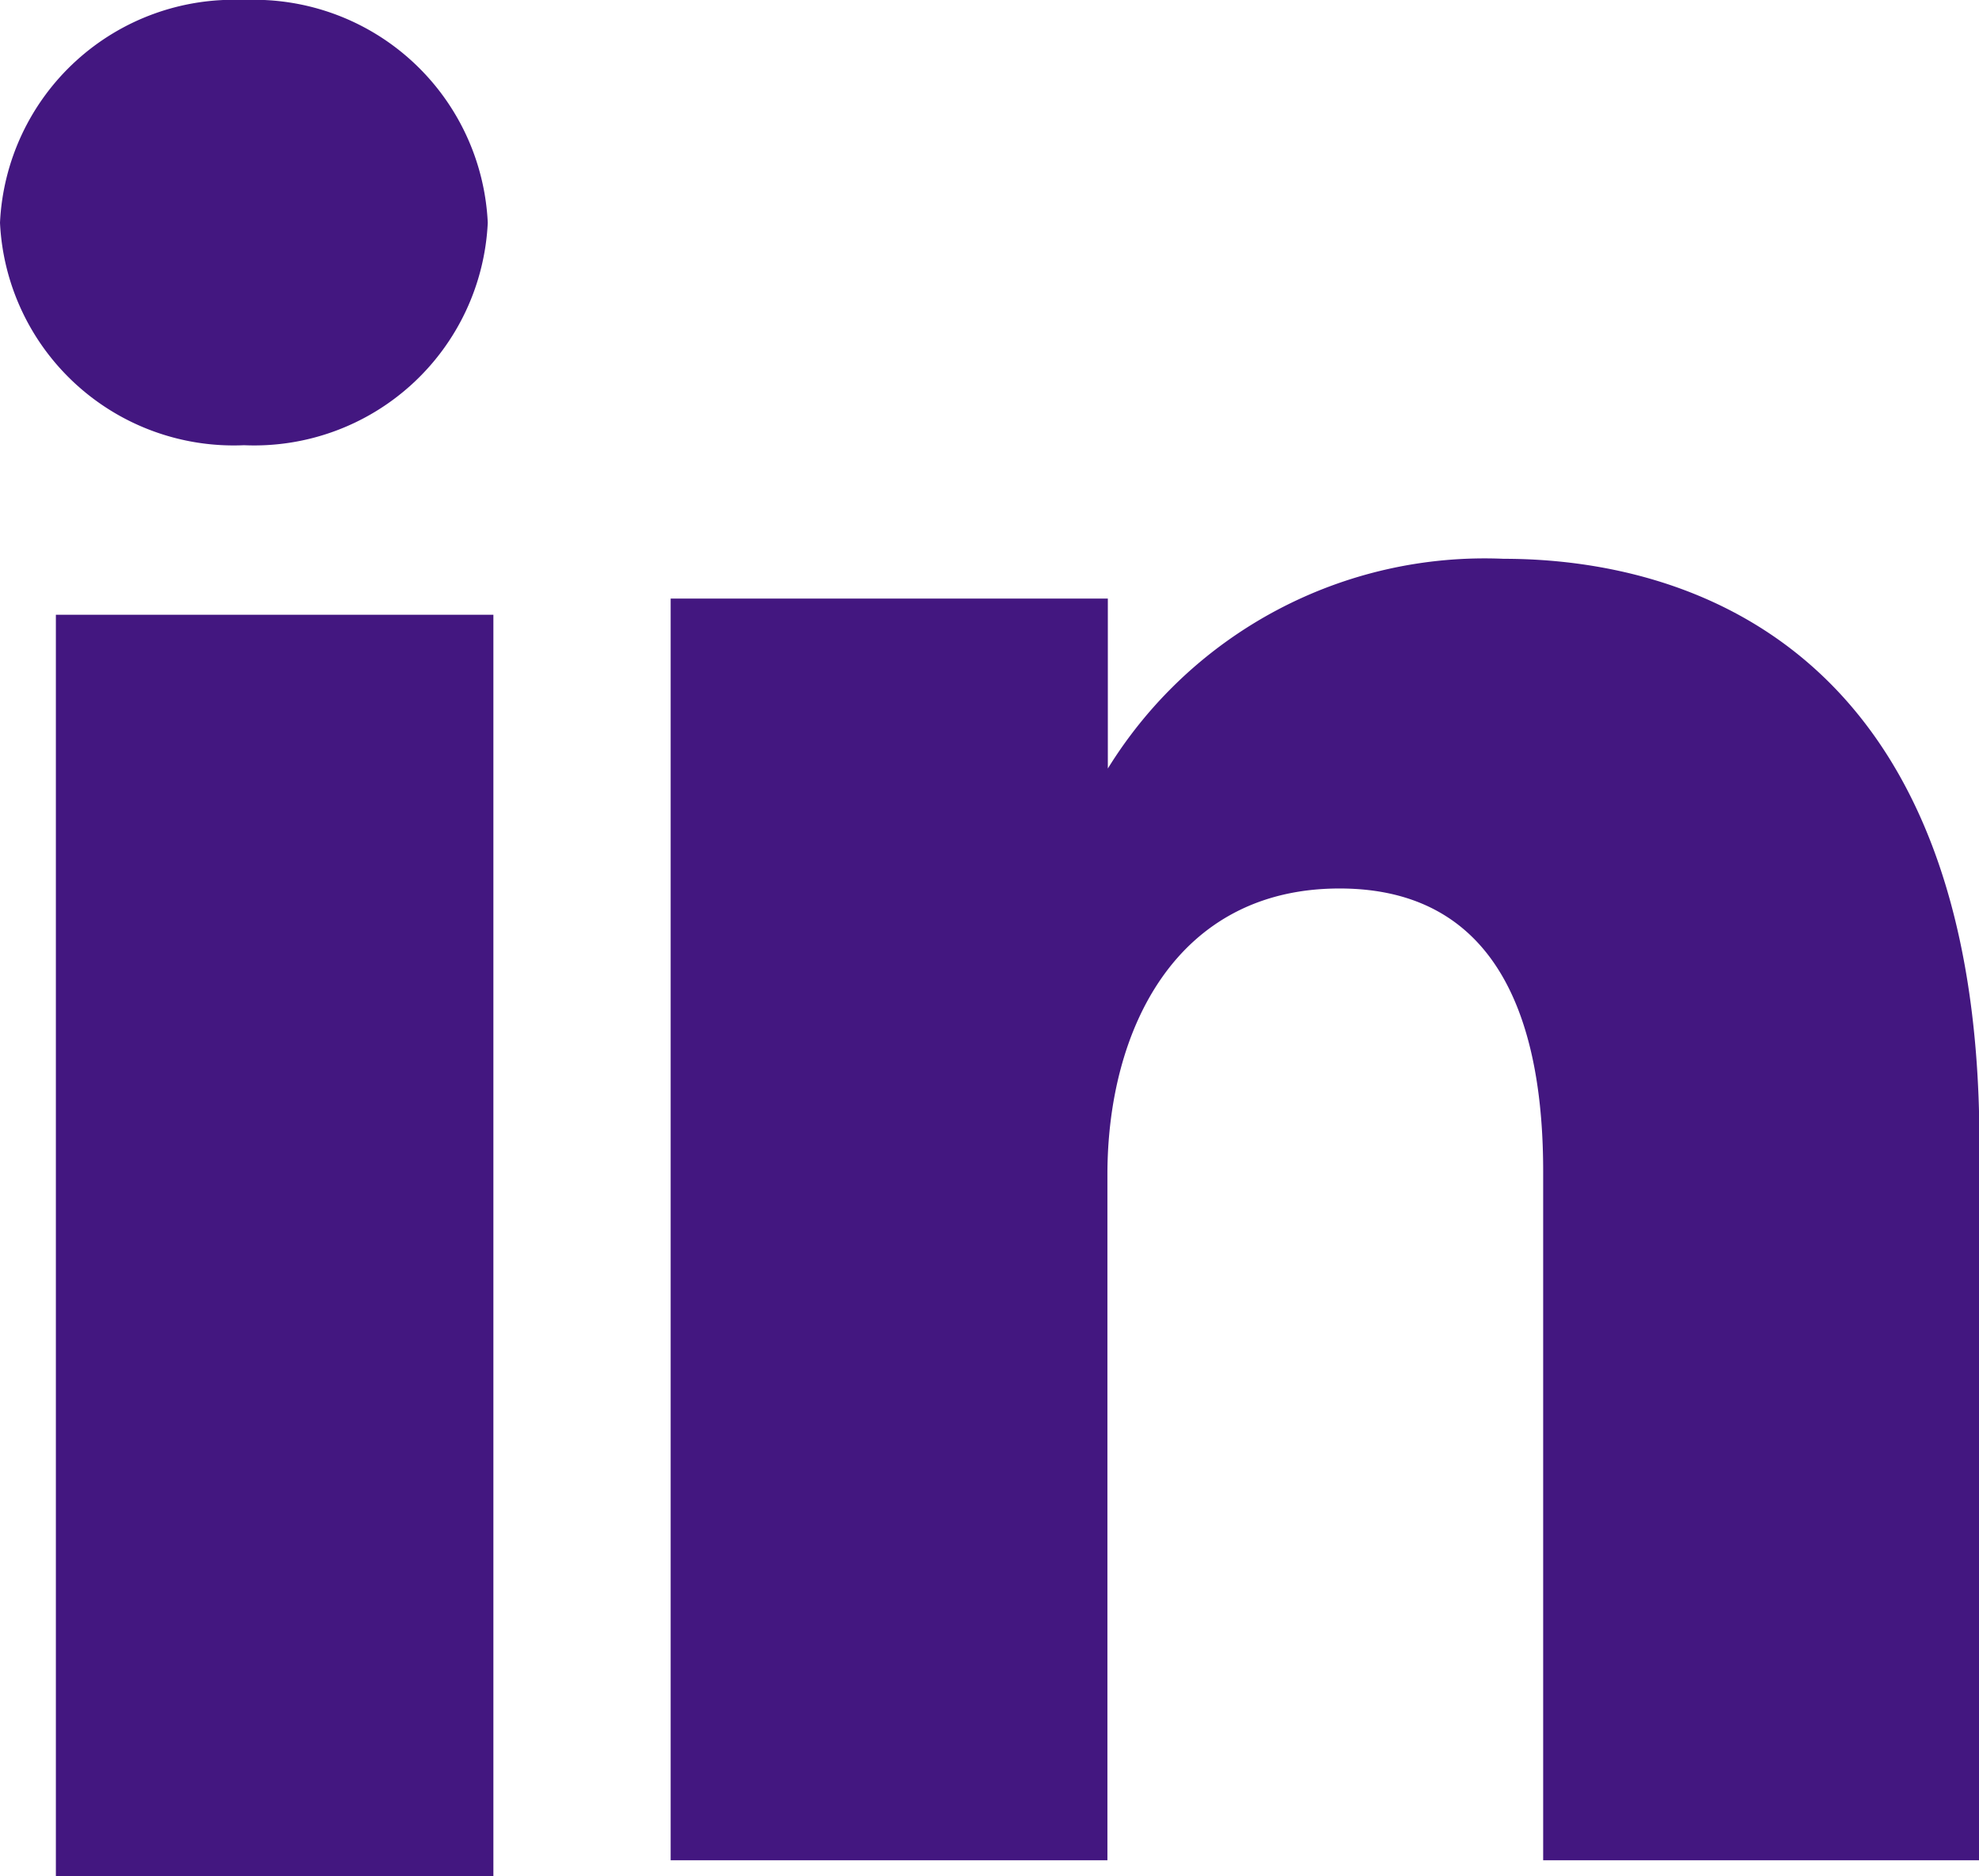
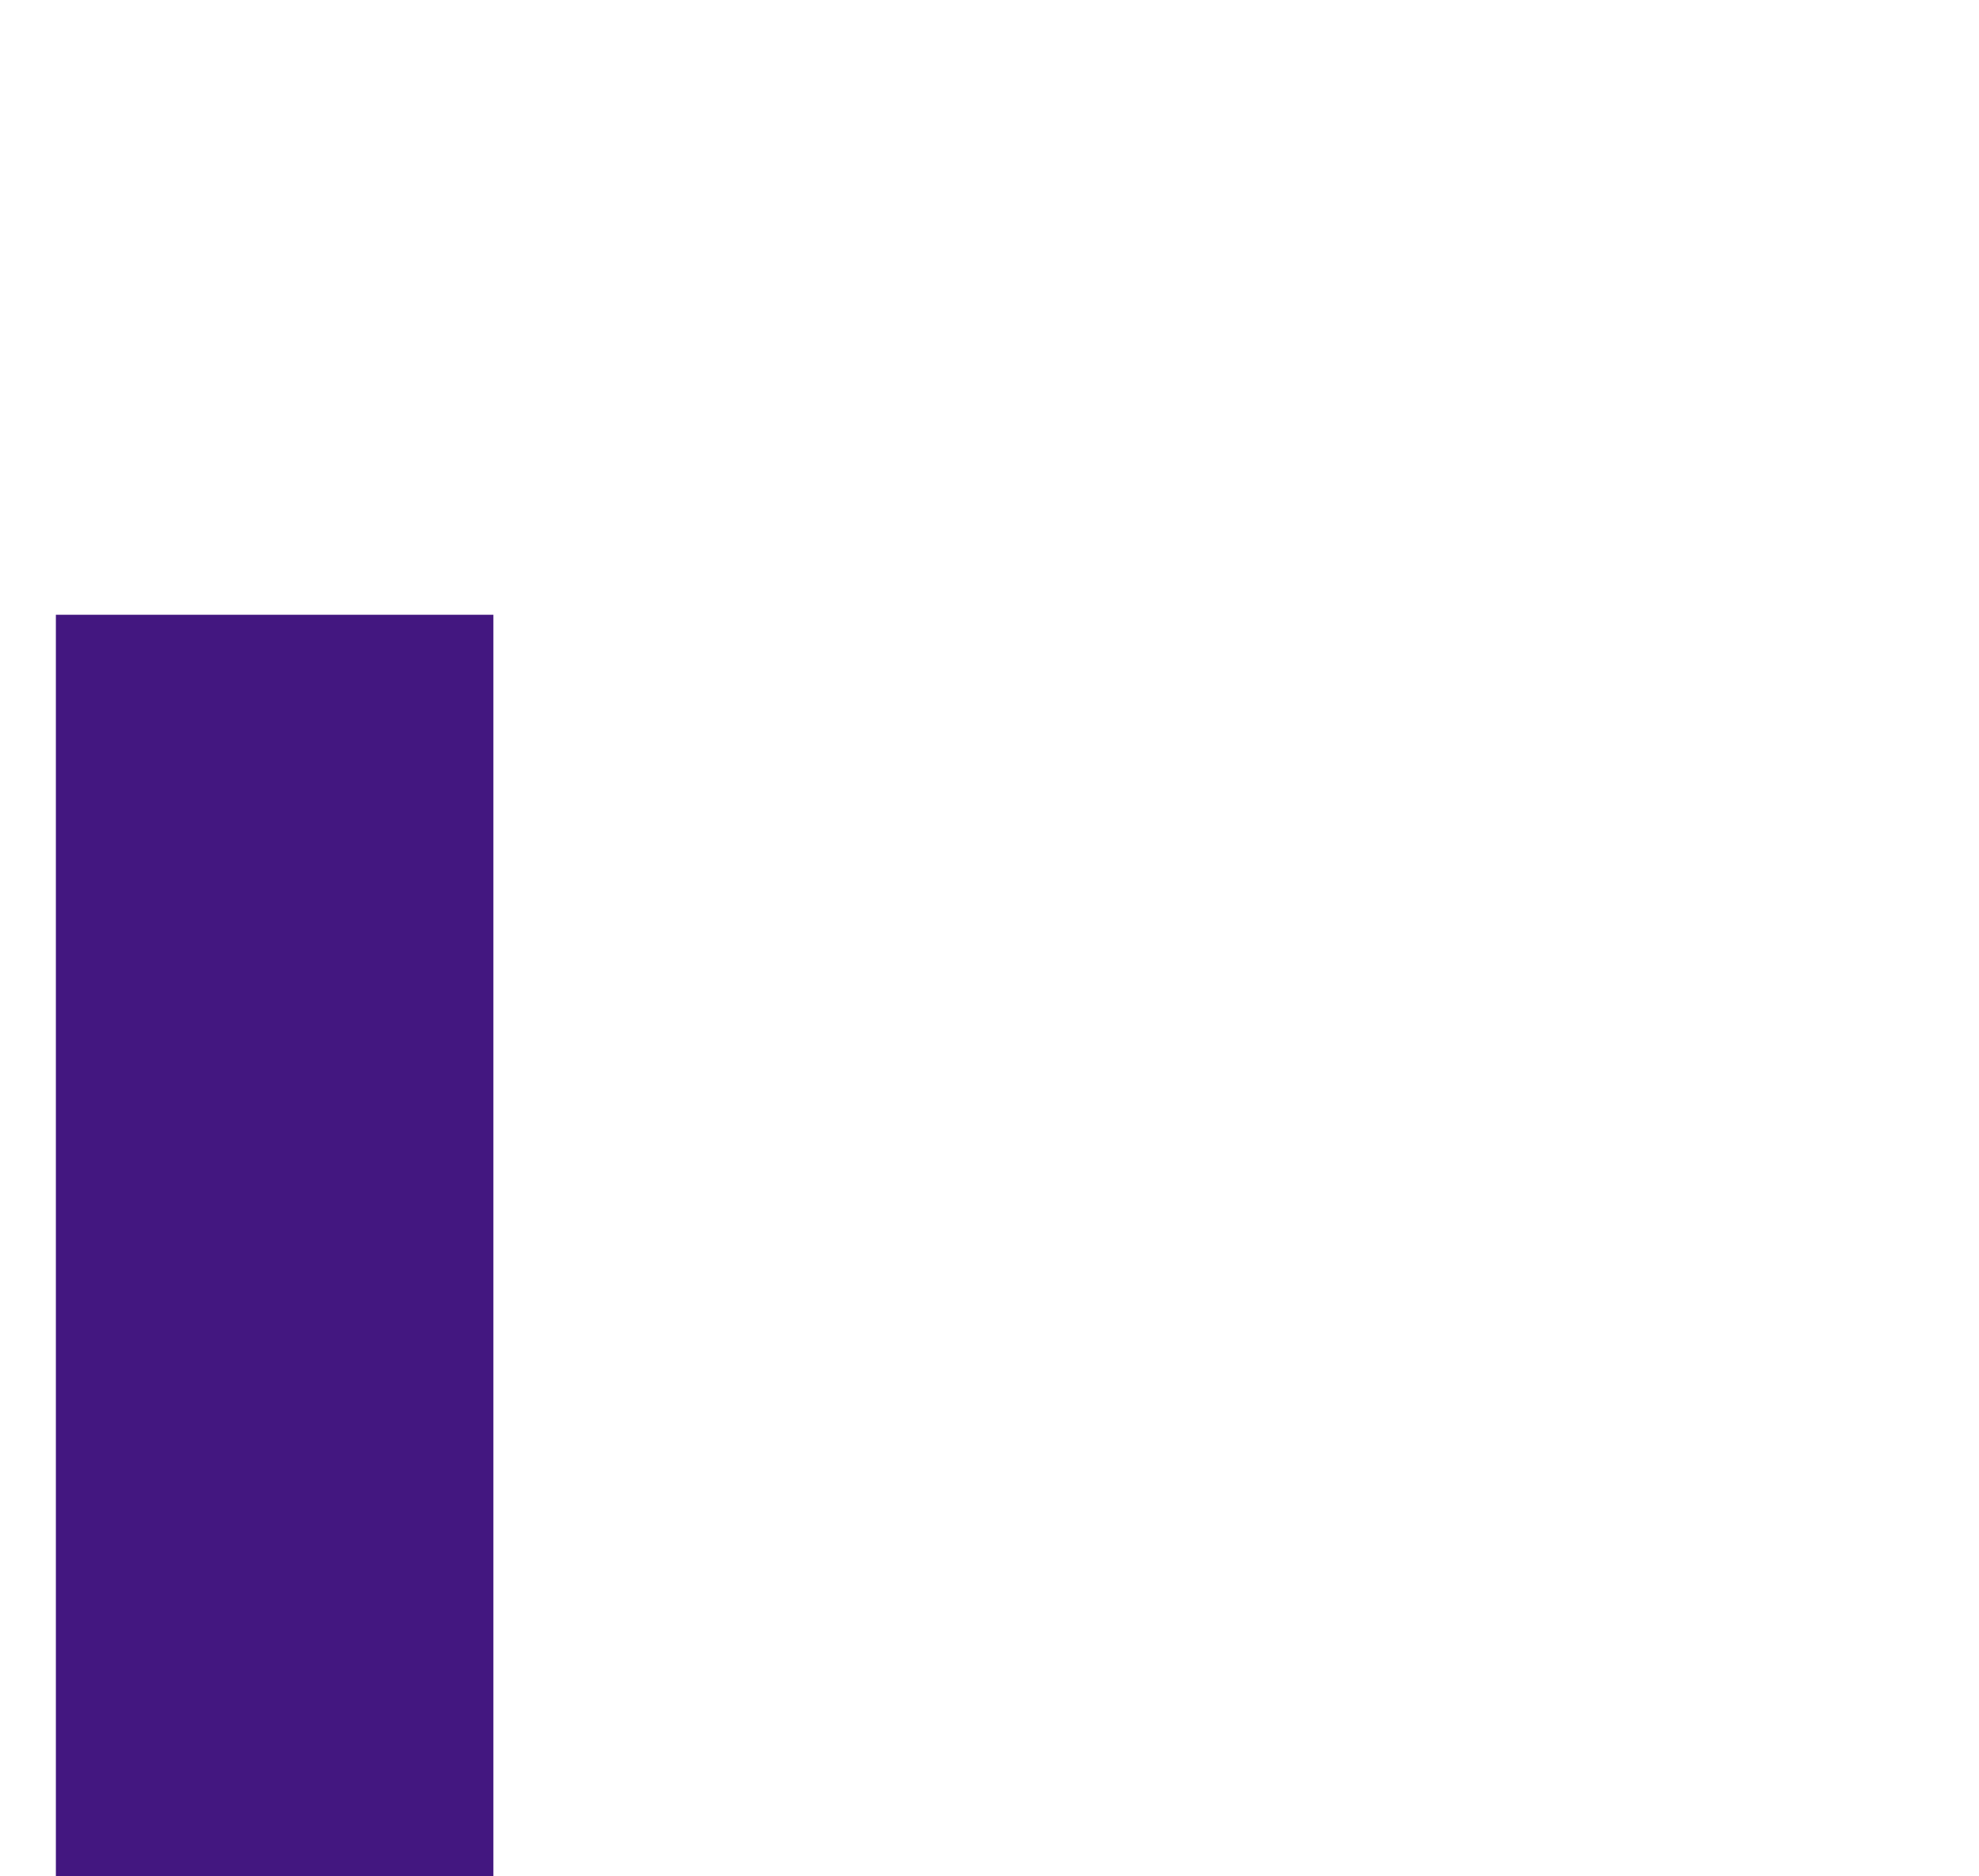
<svg xmlns="http://www.w3.org/2000/svg" width="23.589" height="22.367" viewBox="0 0 23.589 22.367">
  <defs>
    <style>.a{fill:#431780;fill-rule:evenodd;}</style>
  </defs>
-   <path class="a" d="M19.908,23.307a2.787,2.787,0,0,0,2.906-2.652A2.789,2.789,0,0,0,19.908,18,2.789,2.789,0,0,0,17,20.655a2.788,2.788,0,0,0,2.908,2.652" transform="translate(-17 -18)" />
  <path class="a" d="M18,44.04h5.215V29H18Z" transform="translate(-17.334 -21.672)" />
-   <path class="a" d="M34.206,35.341c0-1.725.816-3.411,2.767-3.411S39.4,33.616,39.4,35.3v8.214H44.6v-8.55c0-5.94-3.511-6.964-5.671-6.964a5.279,5.279,0,0,0-4.718,2.5V28.474H29v15.04h5.206Z" transform="translate(-21.006 -21.339)" />
</svg>